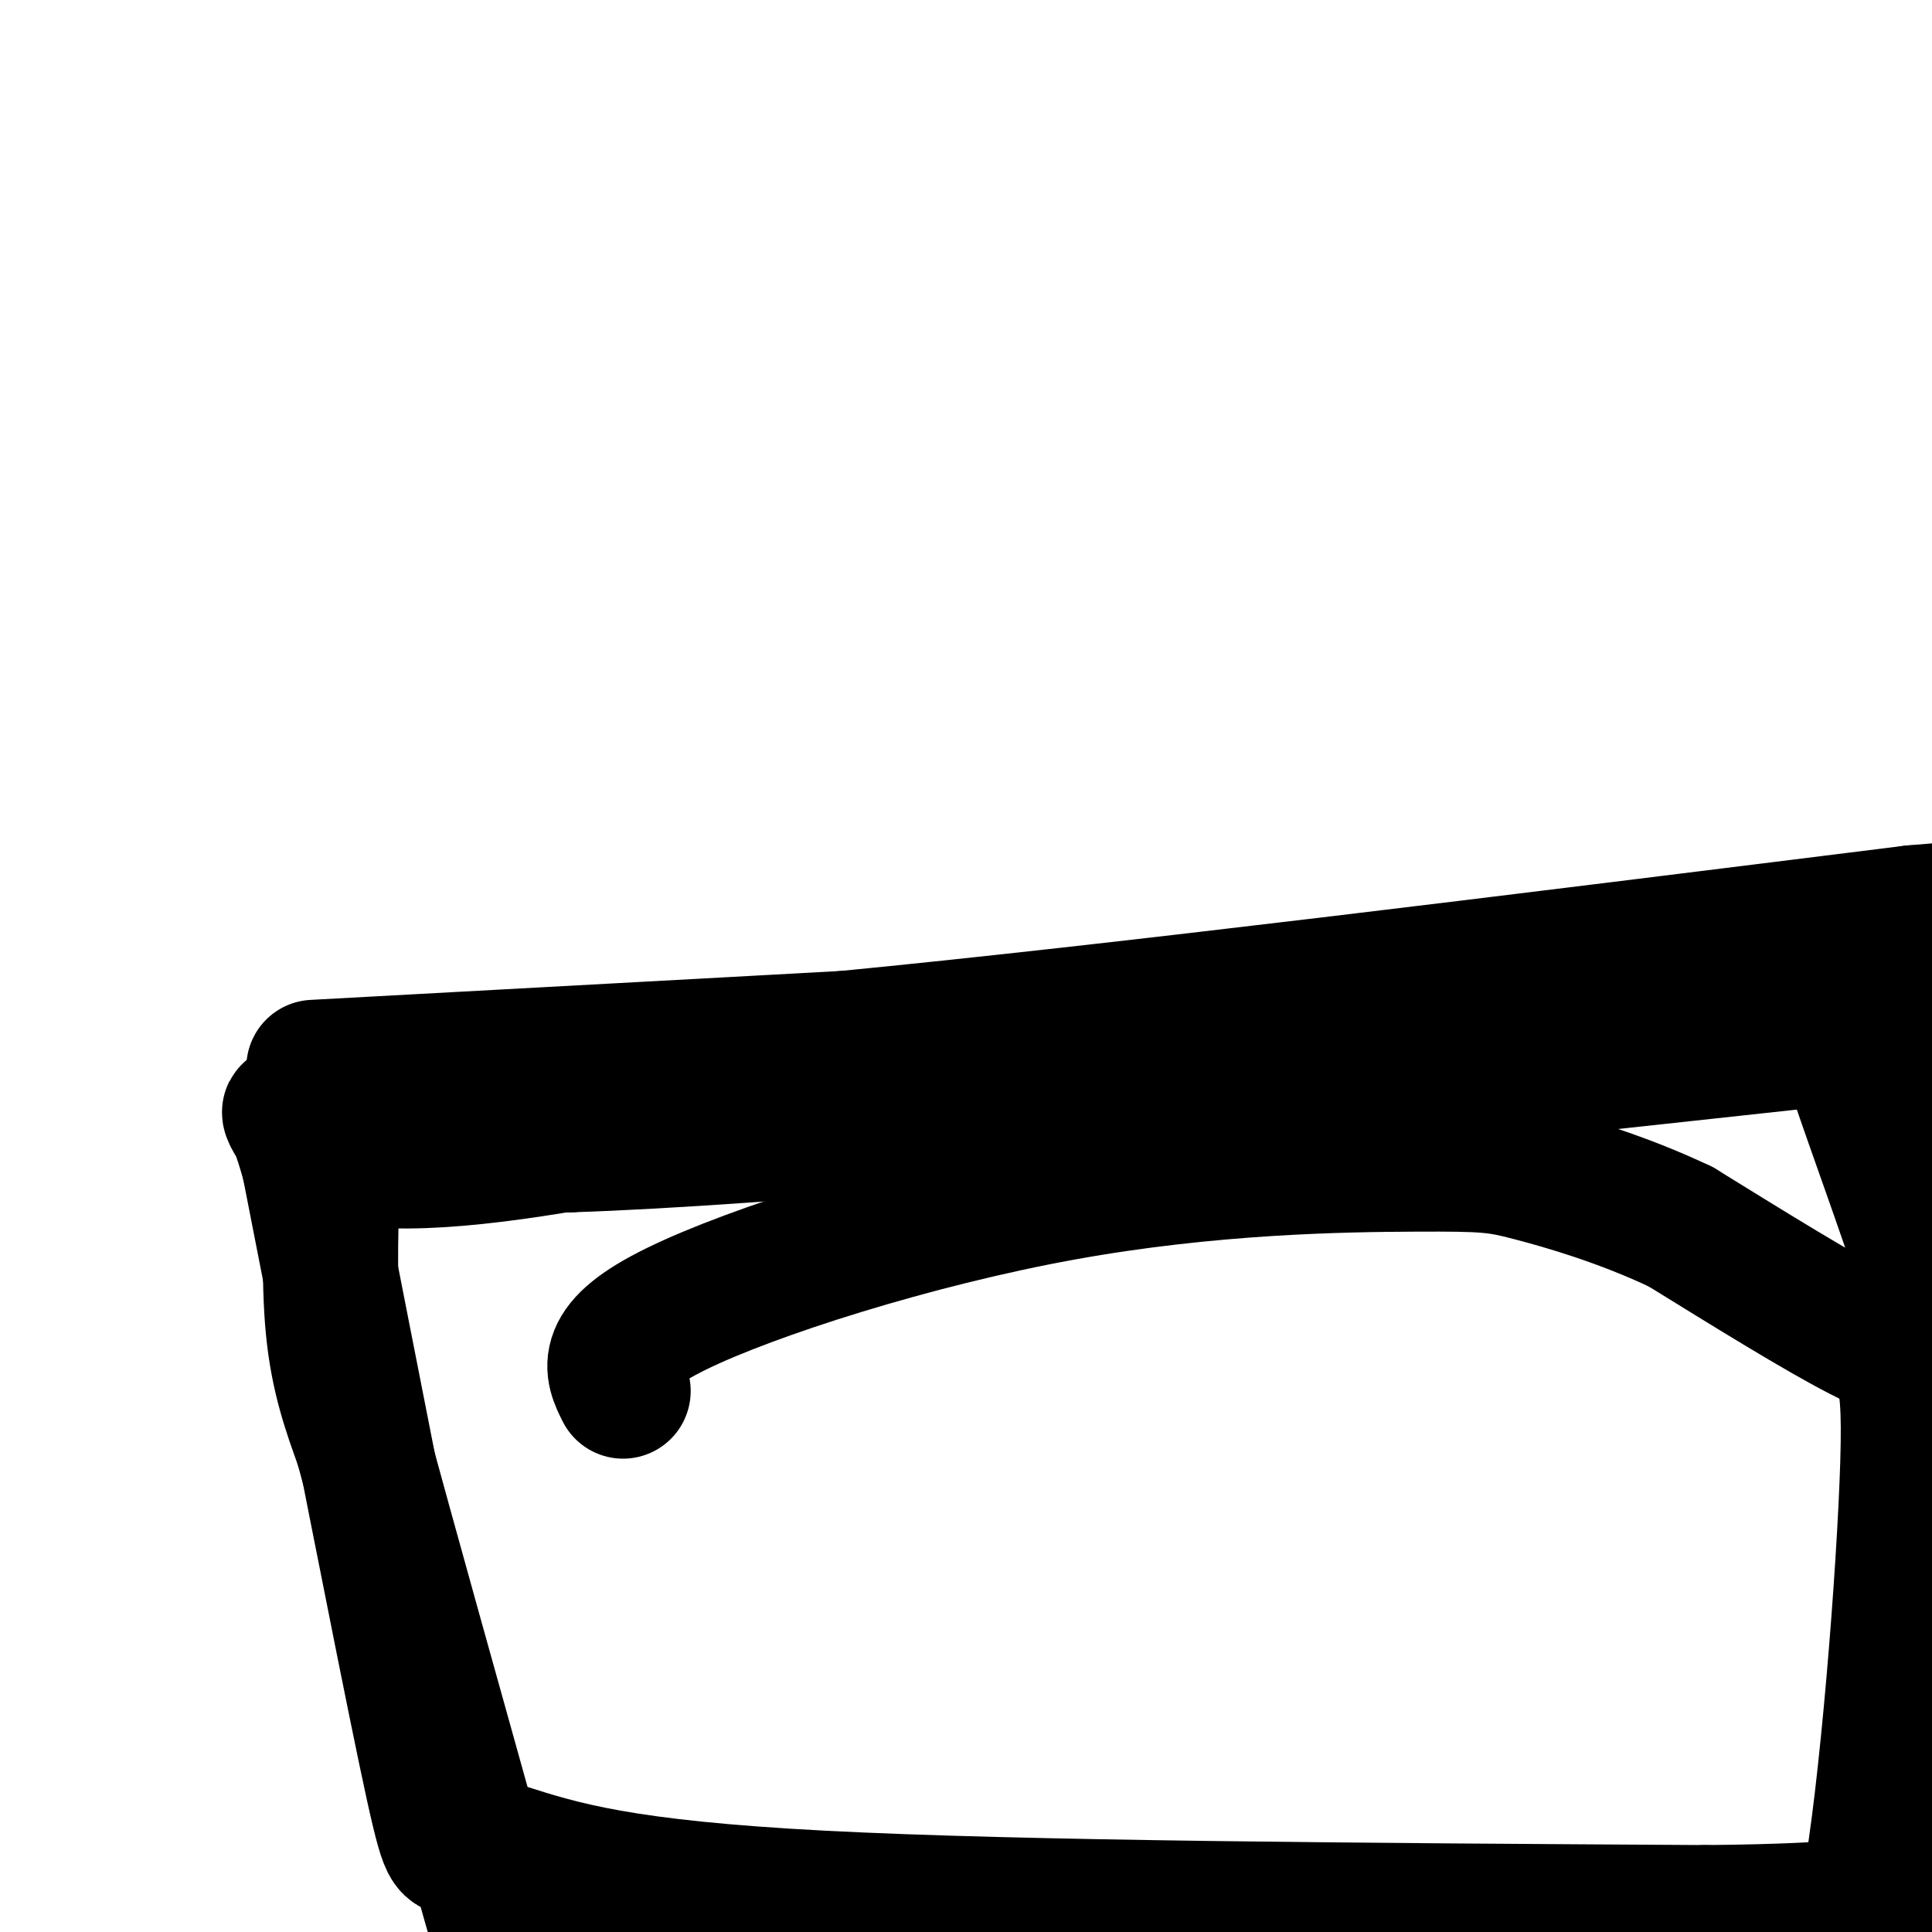
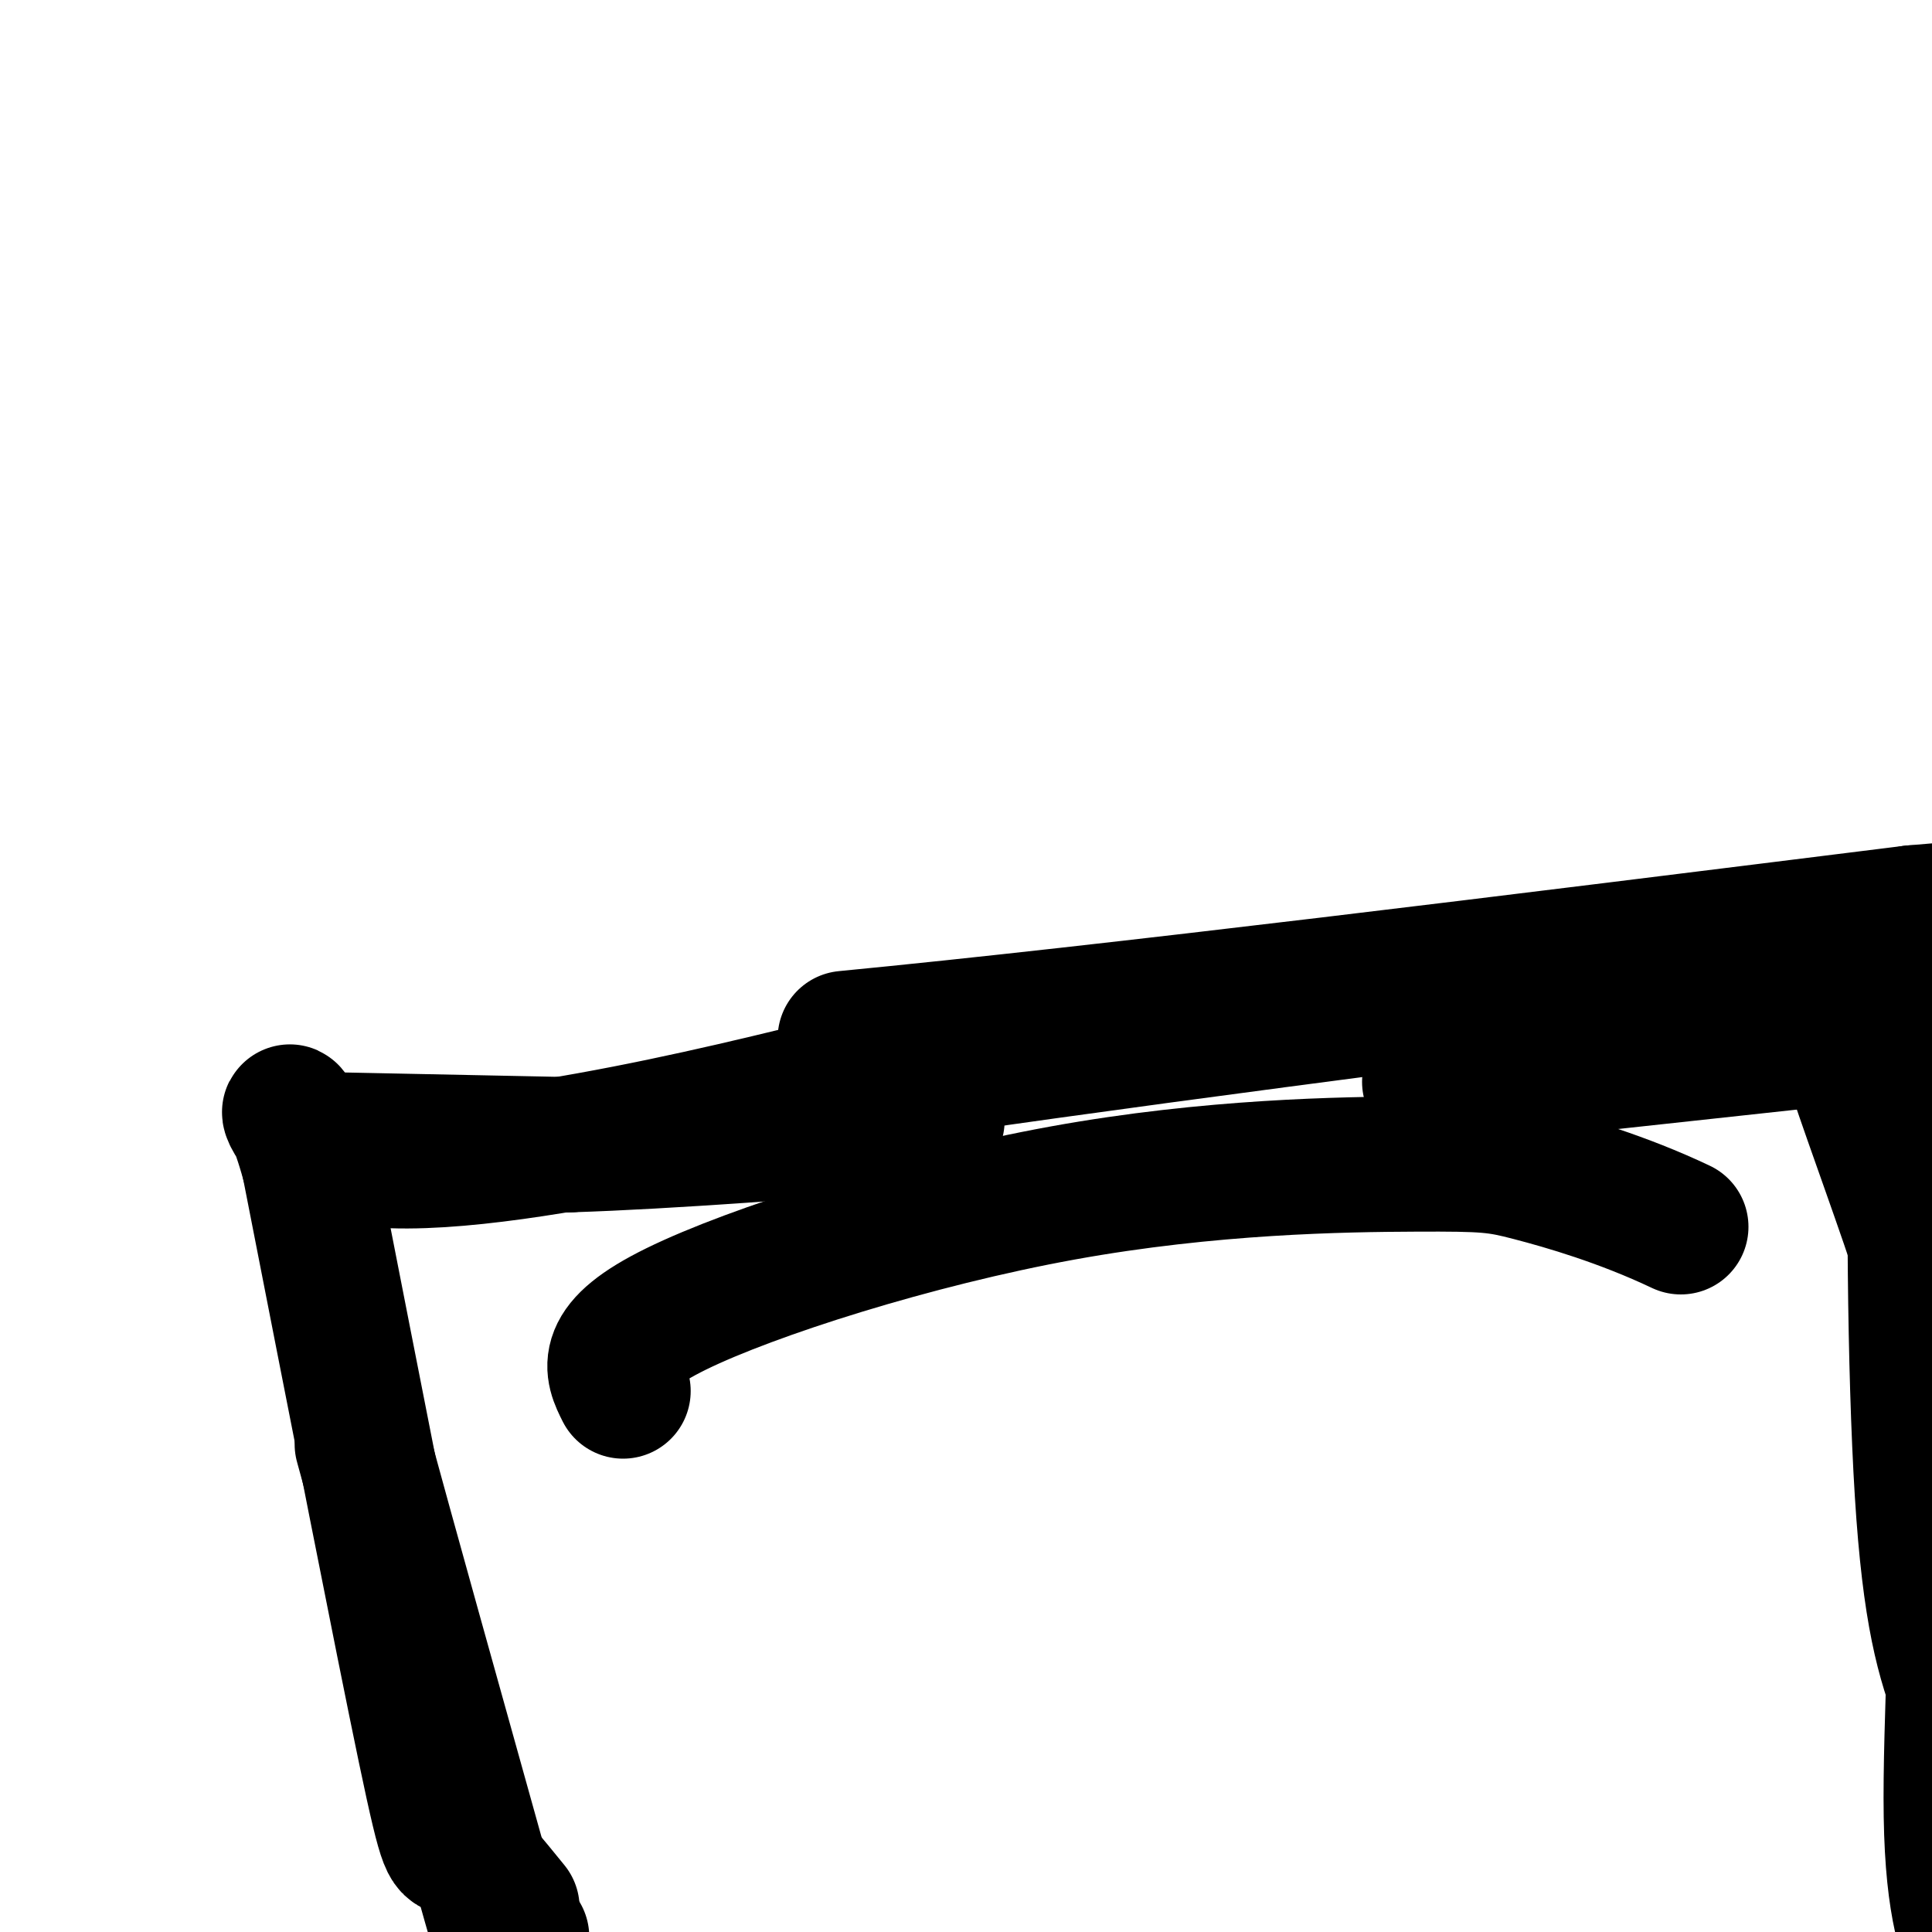
<svg xmlns="http://www.w3.org/2000/svg" viewBox="0 0 400 400" version="1.1">
  <g fill="none" stroke="#000000" stroke-width="28" stroke-linecap="round" stroke-linejoin="round">
    <path d="M69,236c0.000,0.000 49.000,1.000 49,1" />
    <path d="M118,237c20.833,-0.667 48.417,-2.833 76,-5" />
-     <path d="M194,232c16.356,-0.422 19.244,1.022 34,0c14.756,-1.022 41.378,-4.511 68,-8" />
    <path d="M296,224c25.000,-2.833 53.500,-5.917 82,-9" />
-     <path d="M69,238c-0.500,13.417 -1.000,26.833 0,37c1.000,10.167 3.500,17.083 6,24" />
    <path d="M75,299c5.167,19.000 15.083,54.500 25,90" />
    <path d="M100,389c4.600,16.400 3.600,12.400 4,11c0.400,-1.400 2.200,-0.200 4,1" />
    <path d="M106,395c-4.400,-5.422 -8.800,-10.844 -11,-12c-2.200,-1.156 -2.200,1.956 -7,-21c-4.800,-22.956 -14.400,-71.978 -24,-121" />
    <path d="M64,241c-5.333,-19.440 -6.667,-7.542 4,-3c10.667,4.542 33.333,1.726 54,-2c20.667,-3.726 39.333,-8.363 58,-13" />
    <path d="M180,223c42.000,-6.500 118.000,-16.250 194,-26" />
    <path d="M374,197c41.000,-5.333 46.500,-5.667 52,-6" />
-     <path d="M65,221c0.000,0.000 110.000,-6.000 110,-6" />
    <path d="M175,215c55.167,-5.333 138.083,-15.667 221,-26" />
    <path d="M396,189c44.667,-4.000 45.833,-1.000 47,2" />
    <path d="M383,208c-1.574,-0.359 -3.148,-0.718 -1,7c2.148,7.718 8.019,23.512 13,38c4.981,14.488 9.072,27.670 10,50c0.928,22.330 -1.306,53.809 -1,73c0.306,19.191 3.153,26.096 6,33" />
    <path d="M410,409c3.333,6.667 8.667,6.833 14,7" />
    <path d="M402,195c-2.060,2.185 -4.119,4.369 -5,26c-0.881,21.631 -0.583,62.708 1,88c1.583,25.292 4.452,34.798 8,44c3.548,9.202 7.774,18.101 12,27" />
-     <path d="M104,383c12.250,3.917 24.500,7.833 66,10c41.500,2.167 112.250,2.583 183,3" />
-     <path d="M353,396c34.429,-0.278 29.002,-2.472 28,1c-1.002,3.472 2.422,12.611 6,-6c3.578,-18.611 7.309,-64.972 8,-88c0.691,-23.028 -1.660,-22.722 -10,-27c-8.340,-4.278 -22.670,-13.139 -37,-22" />
    <path d="M348,254c-12.142,-5.764 -23.997,-9.174 -31,-11c-7.003,-1.826 -9.156,-2.067 -24,-2c-14.844,0.067 -42.381,0.441 -73,6c-30.619,5.559 -64.320,16.303 -80,24c-15.680,7.697 -13.340,12.349 -11,17" />
  </g>
</svg>